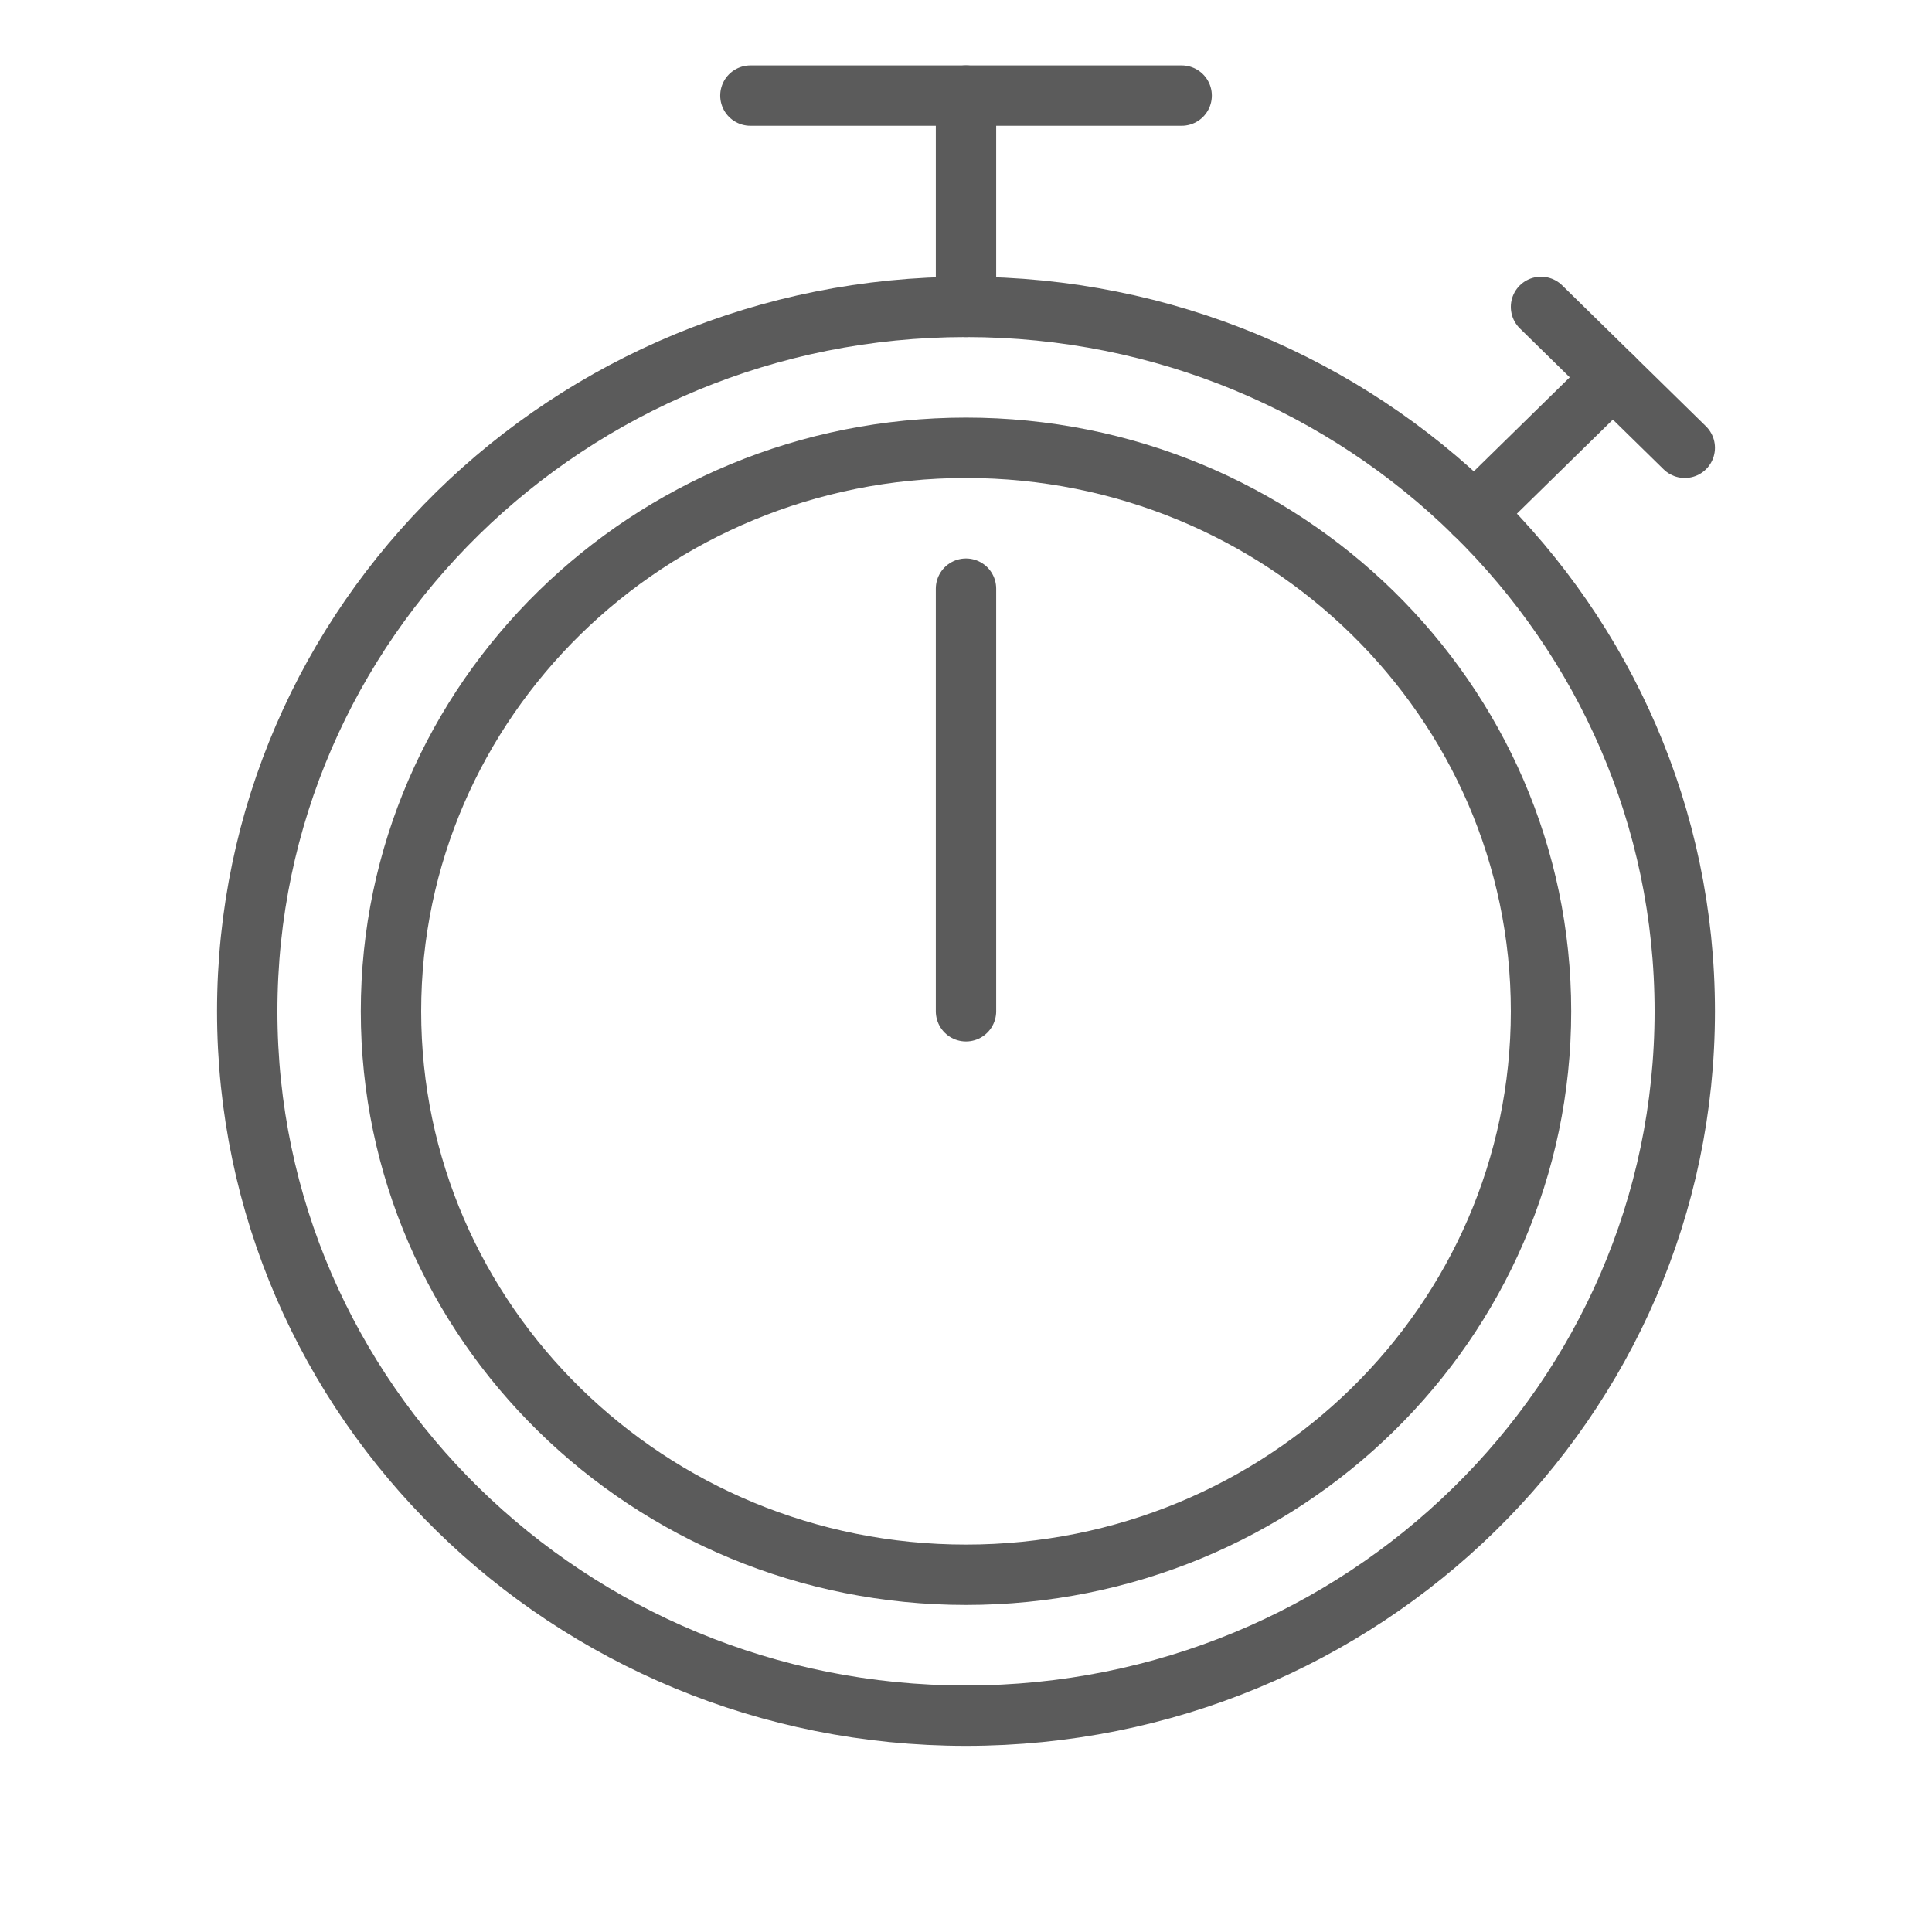
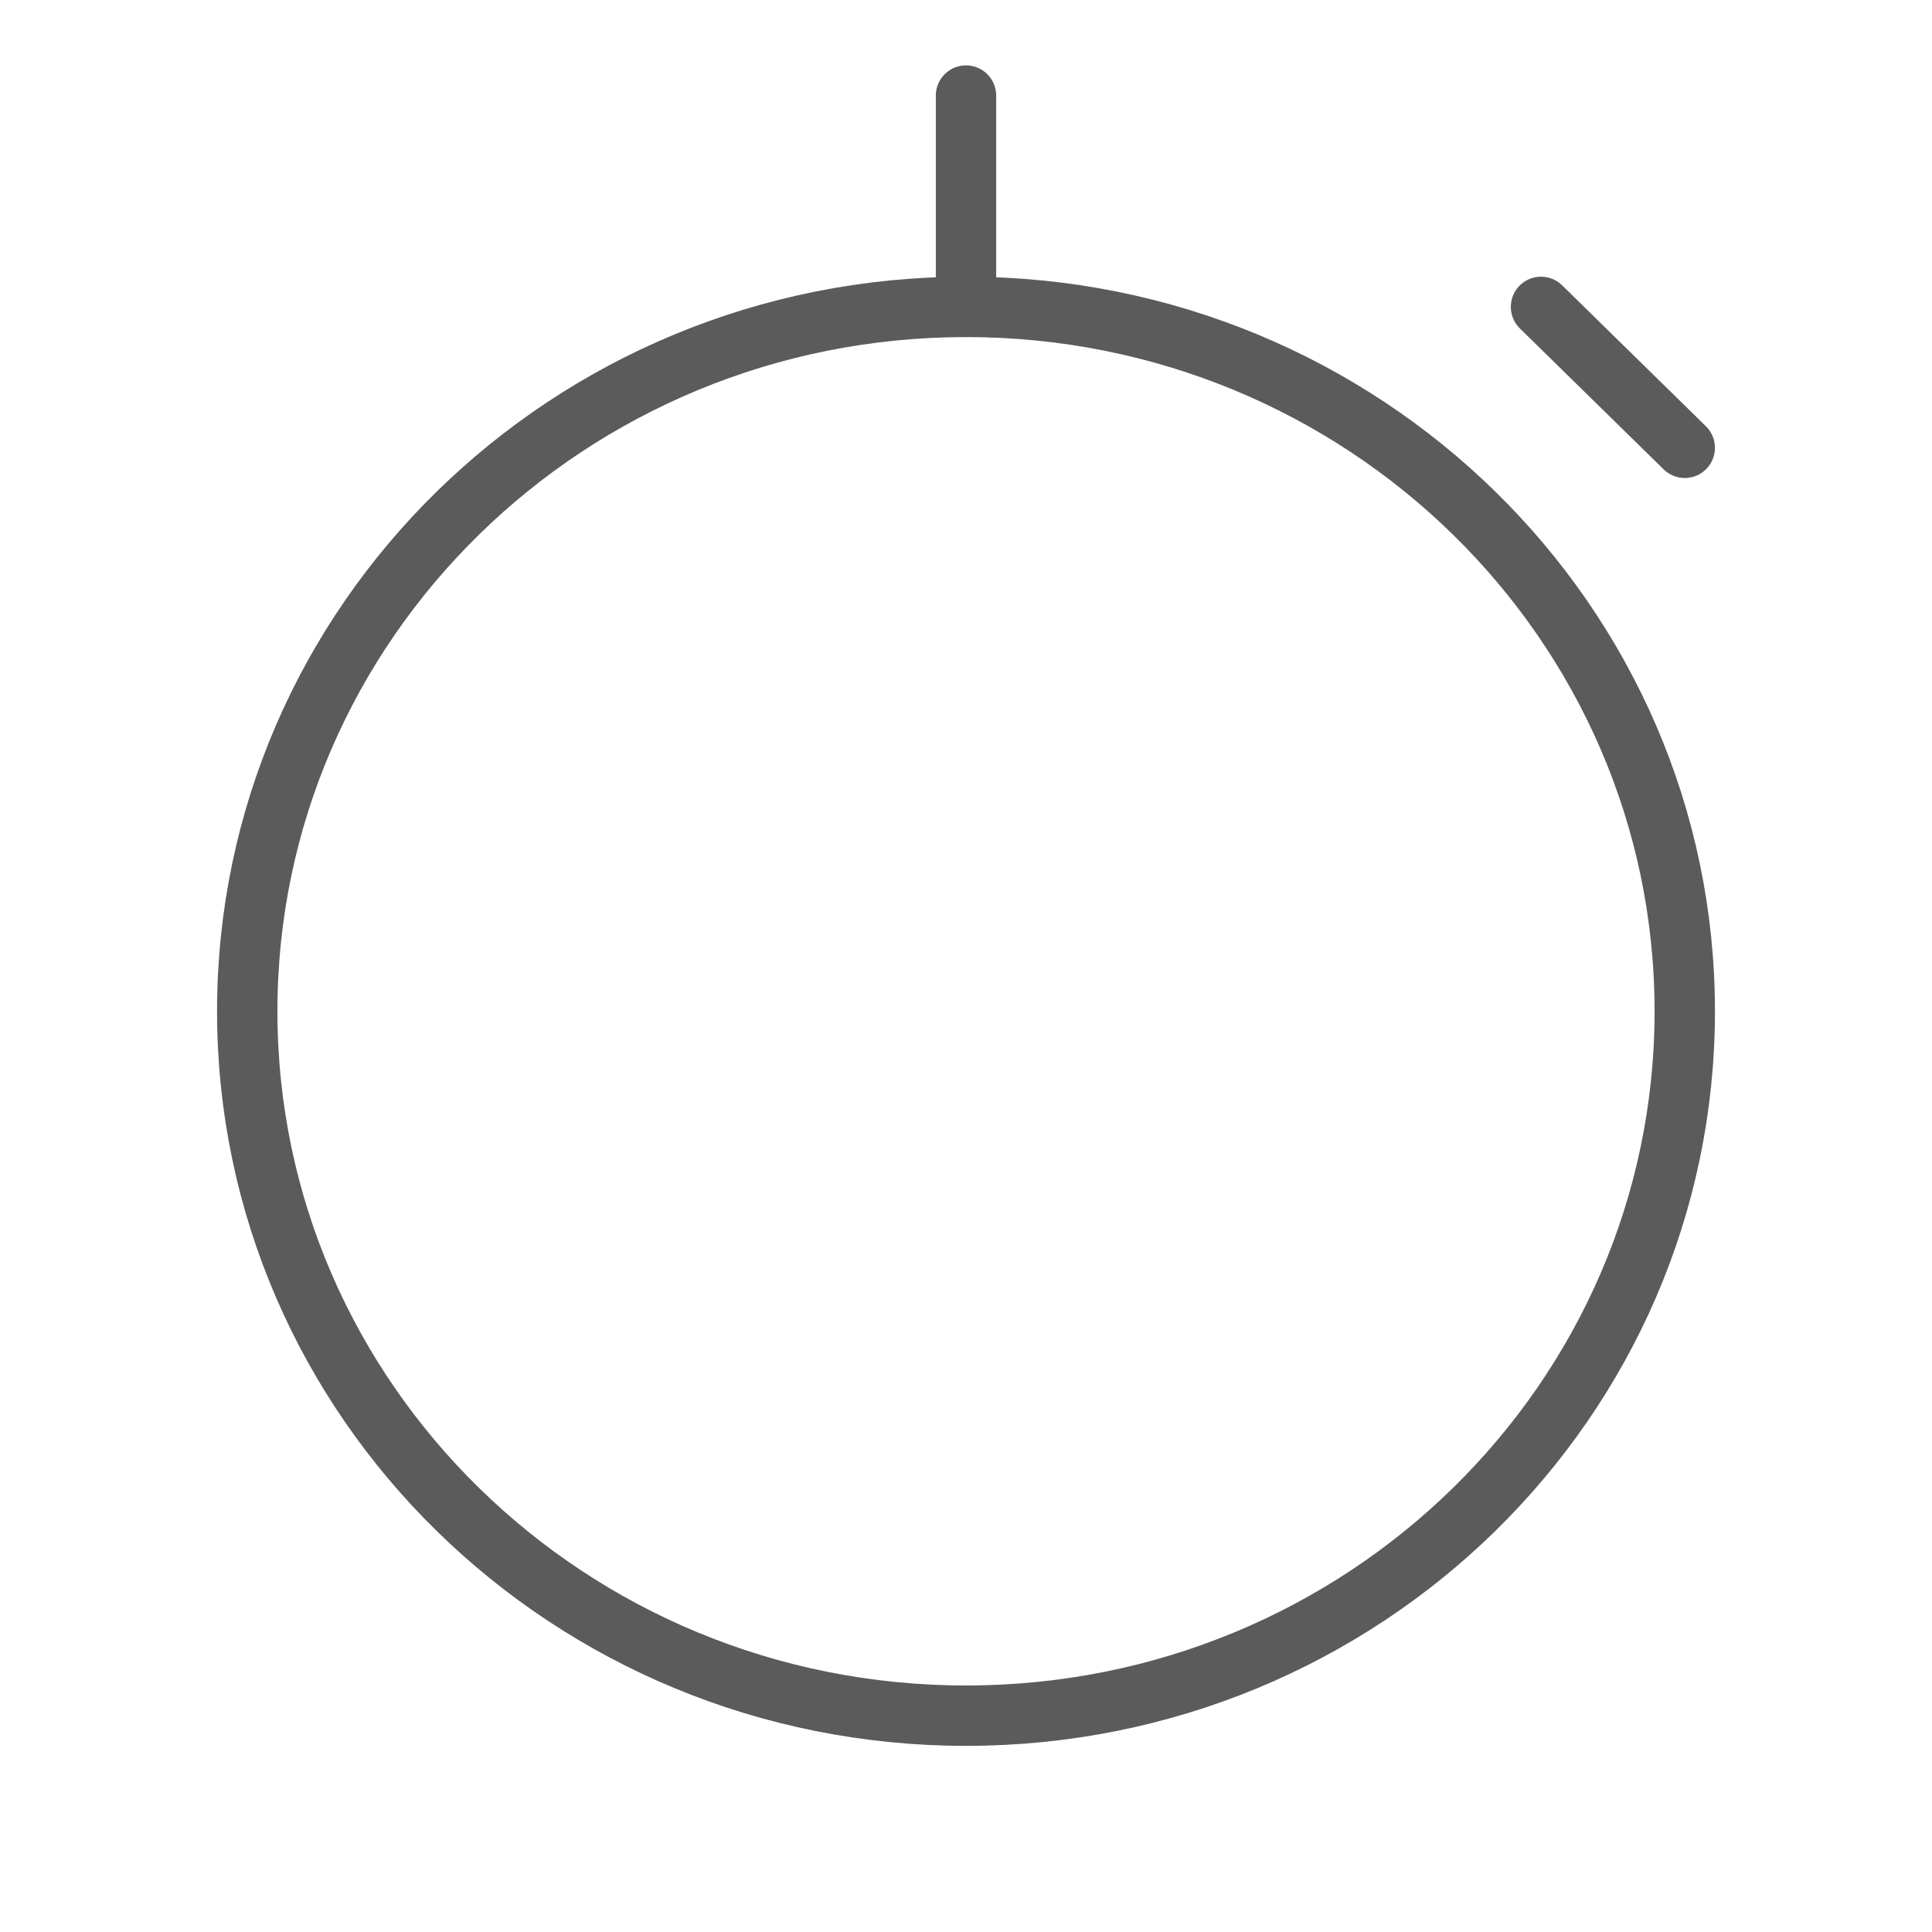
<svg xmlns="http://www.w3.org/2000/svg" width="32" height="32" viewBox="0 0 32 32" fill="none">
  <g clip-path="url(#clip0_186:18613)">
    <path d="M16 1.583V5.083" stroke="#5B5B5B" stroke-linecap="round" stroke-linejoin="round" />
-     <path d="M12.429 1.583H19.572" stroke="#5B5B5B" stroke-linecap="round" stroke-linejoin="round" />
    <path d="M16 28.417C22.575 28.417 27.905 23.193 27.905 16.75C27.905 10.307 22.575 5.083 16 5.083C9.425 5.083 4.095 10.307 4.095 16.75C4.095 23.193 9.425 28.417 16 28.417Z" stroke="#5B5B5B" stroke-linecap="round" stroke-linejoin="round" />
-     <path d="M16 26.083C21.26 26.083 25.524 21.905 25.524 16.75C25.524 11.595 21.26 7.417 16 7.417C10.74 7.417 6.476 11.595 6.476 16.75C6.476 21.905 10.74 26.083 16 26.083Z" stroke="#5B5B5B" stroke-linecap="round" stroke-linejoin="round" />
-     <path d="M26.714 6.25L24.416 8.502" stroke="#5B5B5B" stroke-linecap="round" stroke-linejoin="round" />
    <path d="M25.524 5.083L27.905 7.417" stroke="#5B5B5B" stroke-linecap="round" stroke-linejoin="round" />
-     <path d="M16 9.75V16.75" stroke="#5B5B5B" stroke-linecap="round" stroke-linejoin="round" />
  </g>
  <defs>
    <clipPath id="clip0_186:18613">
      <rect width="25" height="28" fill="white" transform="translate(3.5 1)" />
    </clipPath>
  </defs>
</svg>